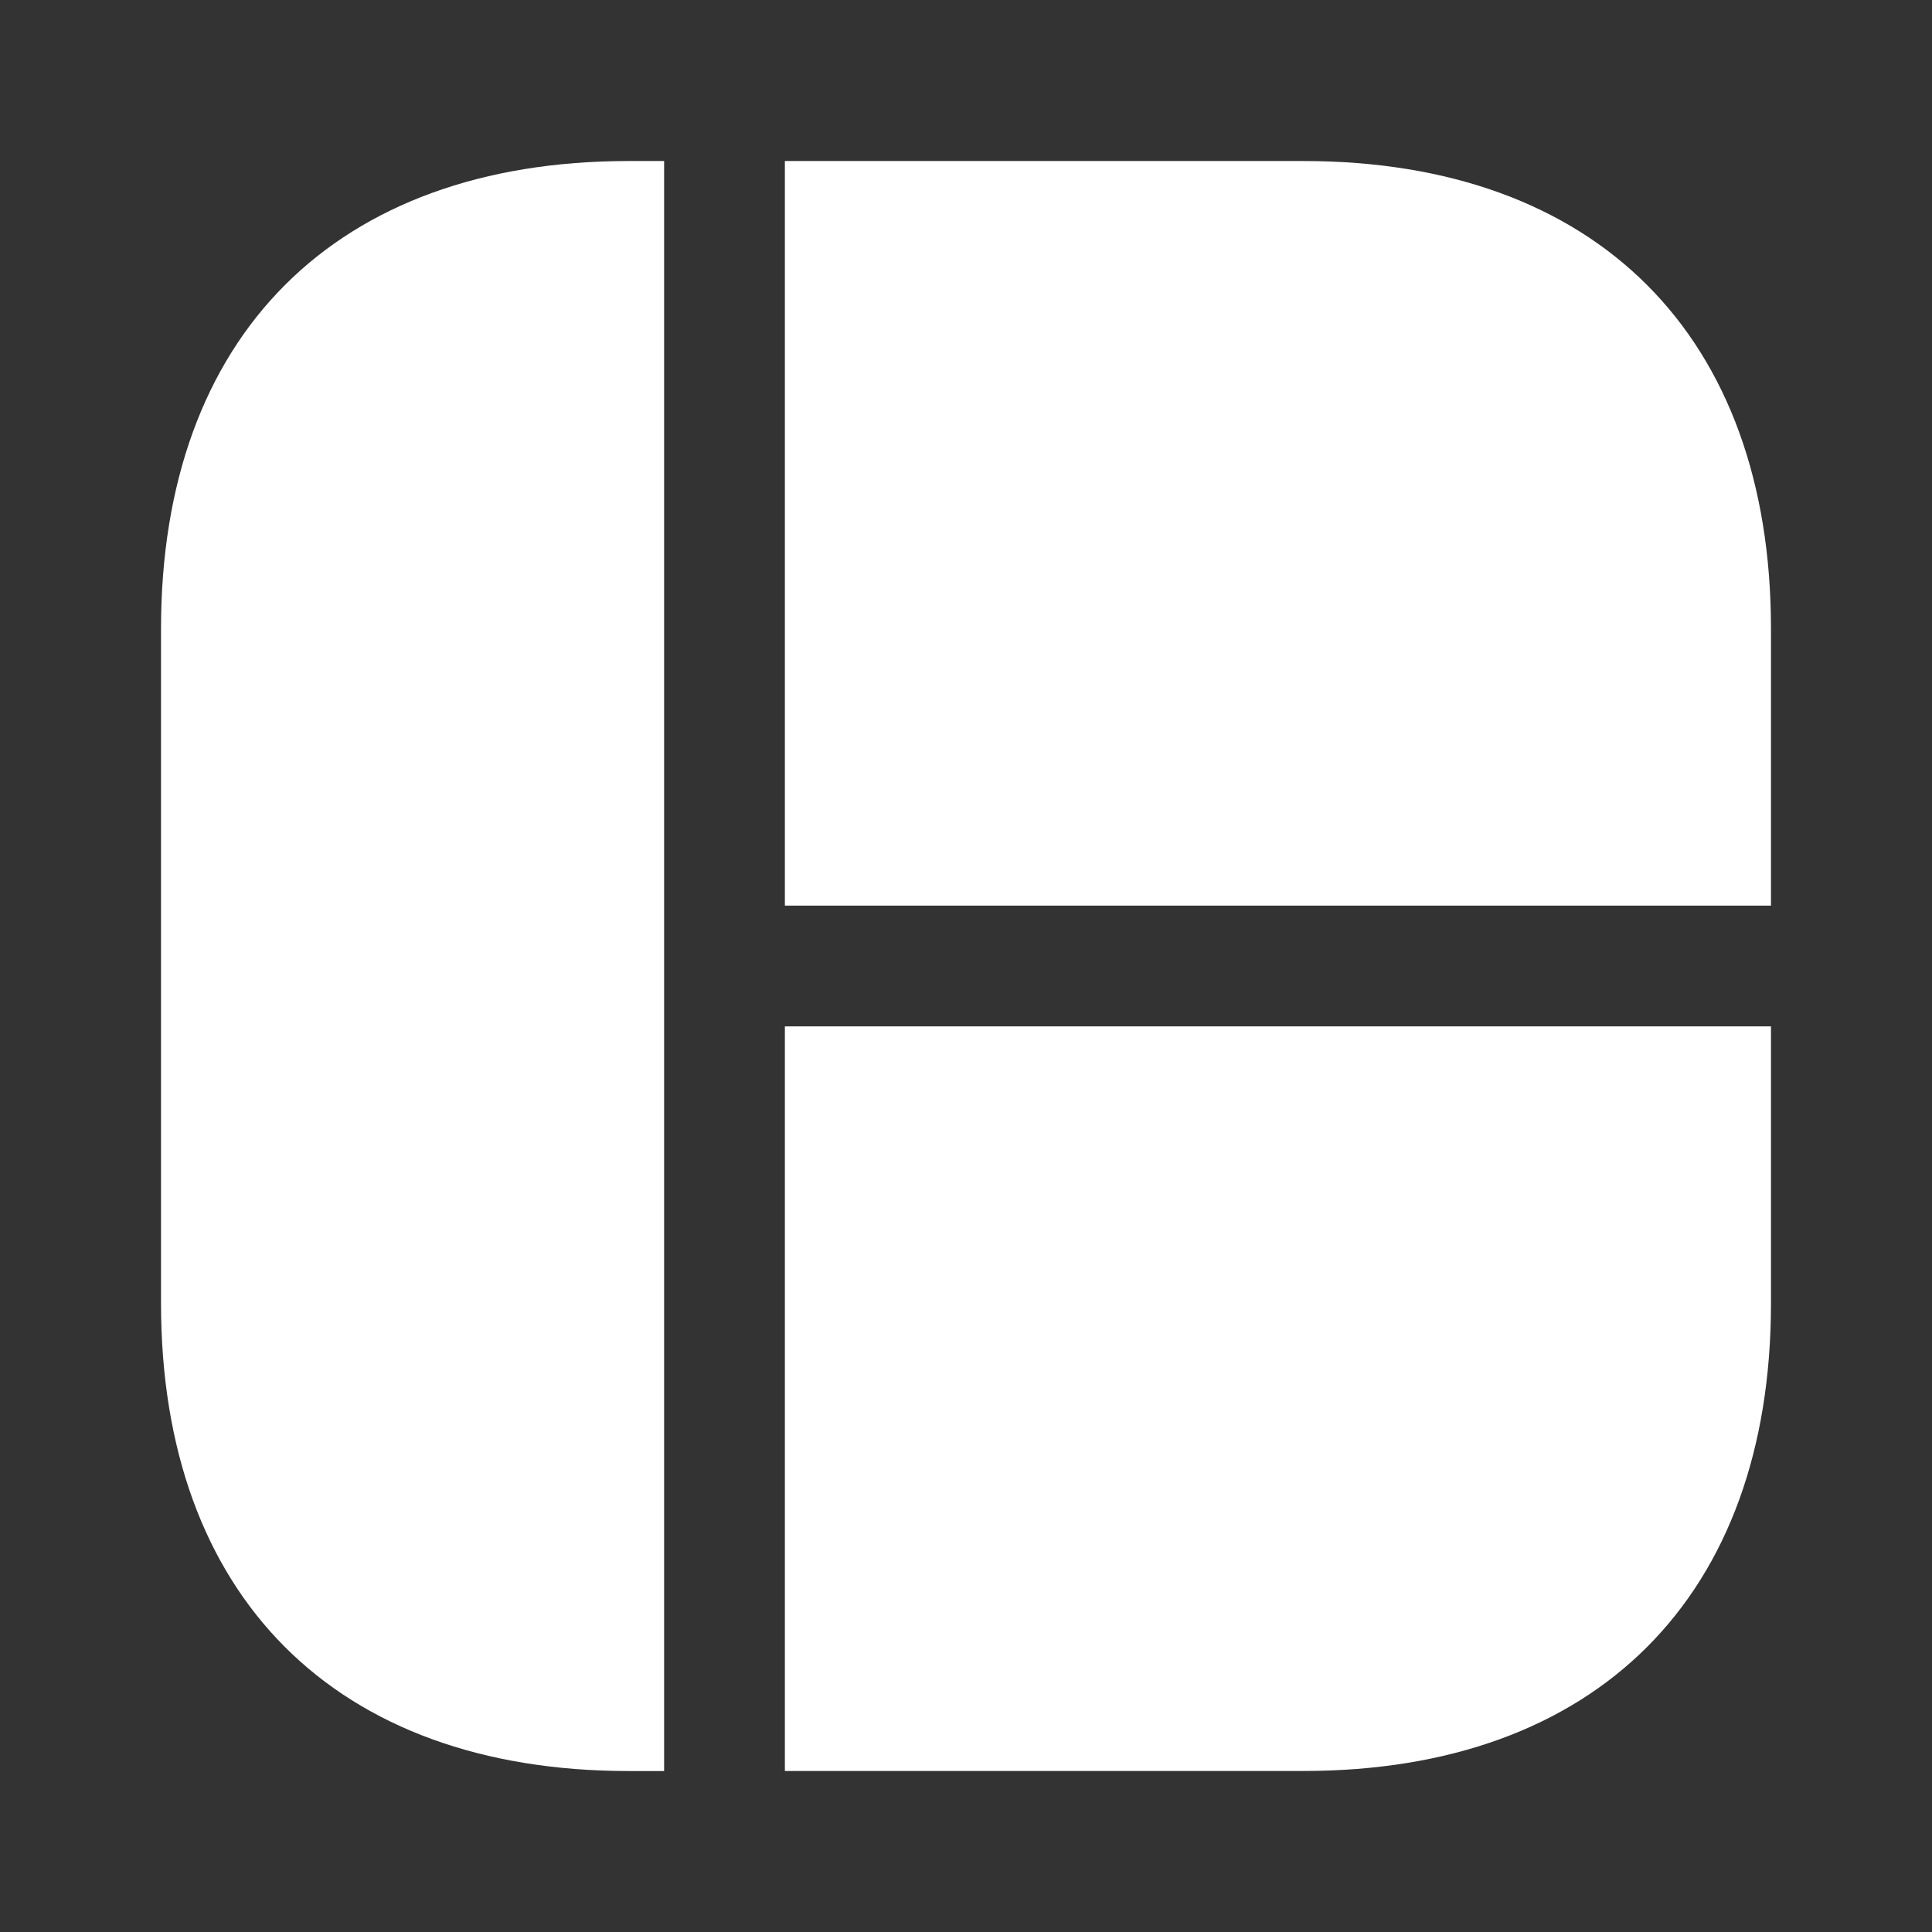
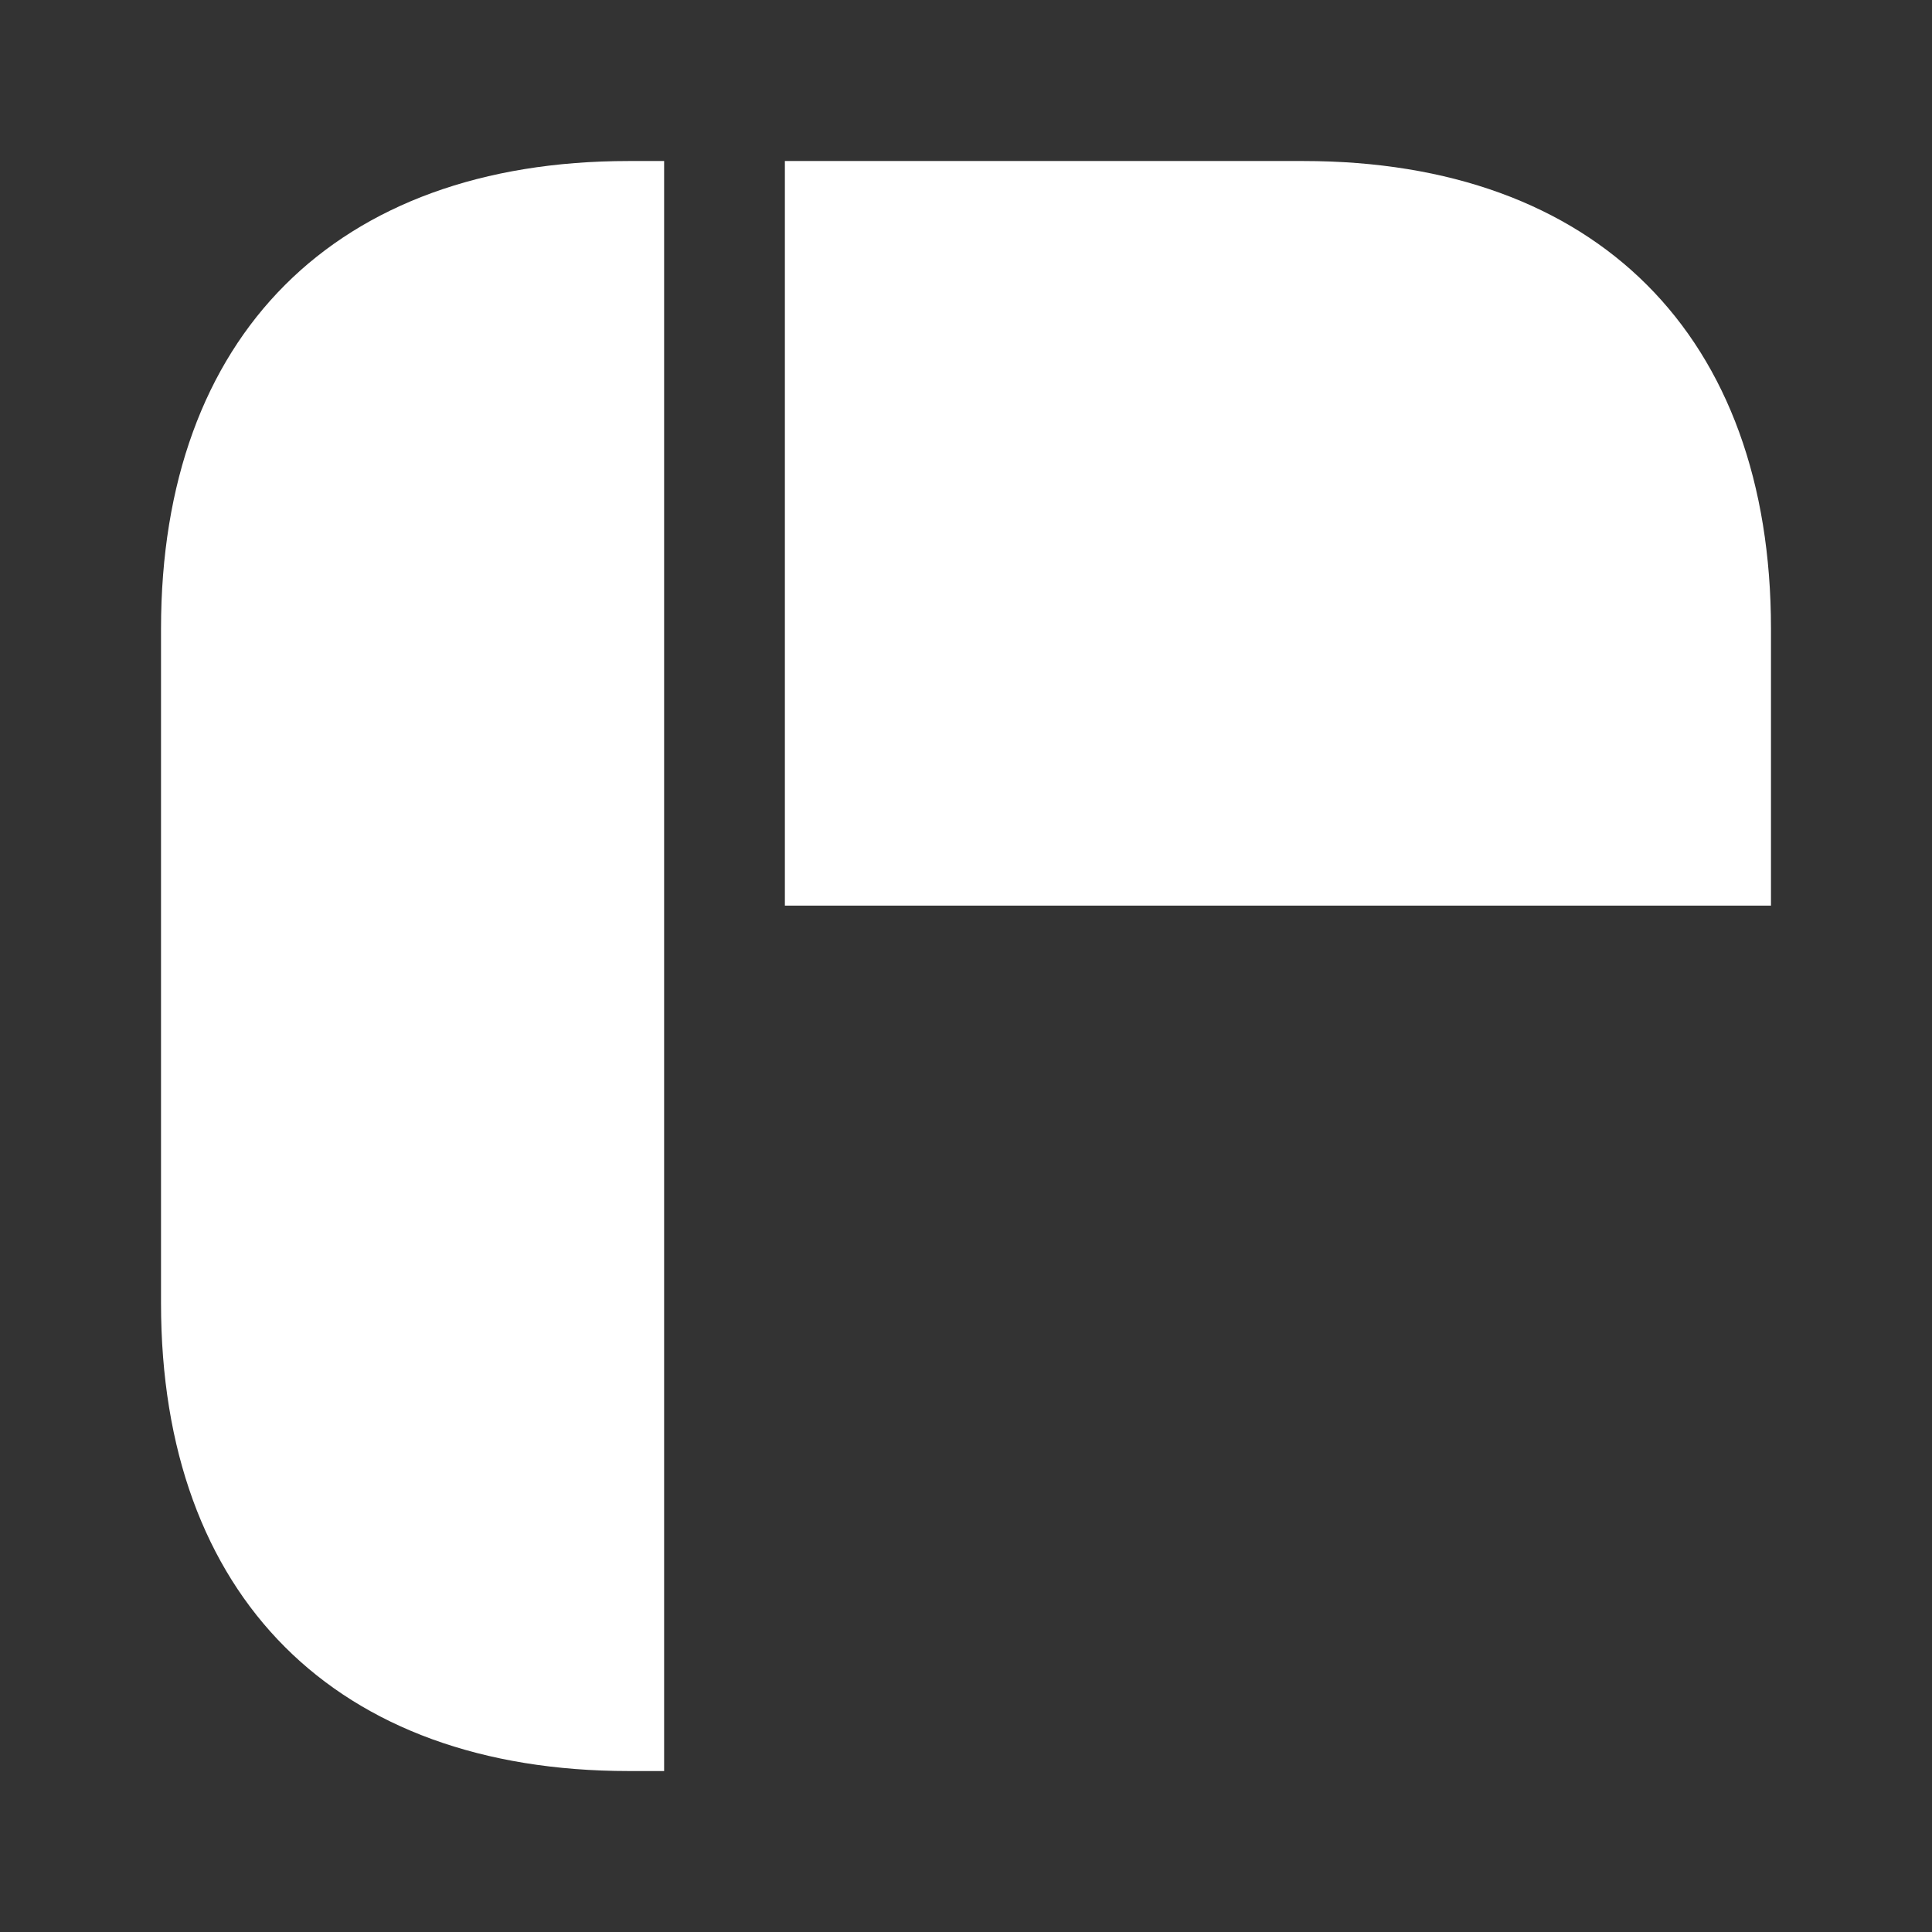
<svg xmlns="http://www.w3.org/2000/svg" width="32" height="32" viewBox="0 0 32 32" fill="none">
  <rect x="0" y="0" width="32" height="32" fill="#333333" stroke="none" />
  <path d="M11 2.667V29.334H10.414C5.56 29.334 2.667 26.44 2.667 21.587V10.414C2.667 5.56 5.56 2.667 10.414 2.667H11Z" fill="white" />
  <path d="M29.333 10.414V15H13V2.667H21.587C26.44 2.667 29.333 5.56 29.333 10.414Z" fill="white" />
-   <path d="M29.333 17V21.587C29.333 26.44 26.44 29.333 21.587 29.333H13V17H29.333Z" fill="white" />
</svg>